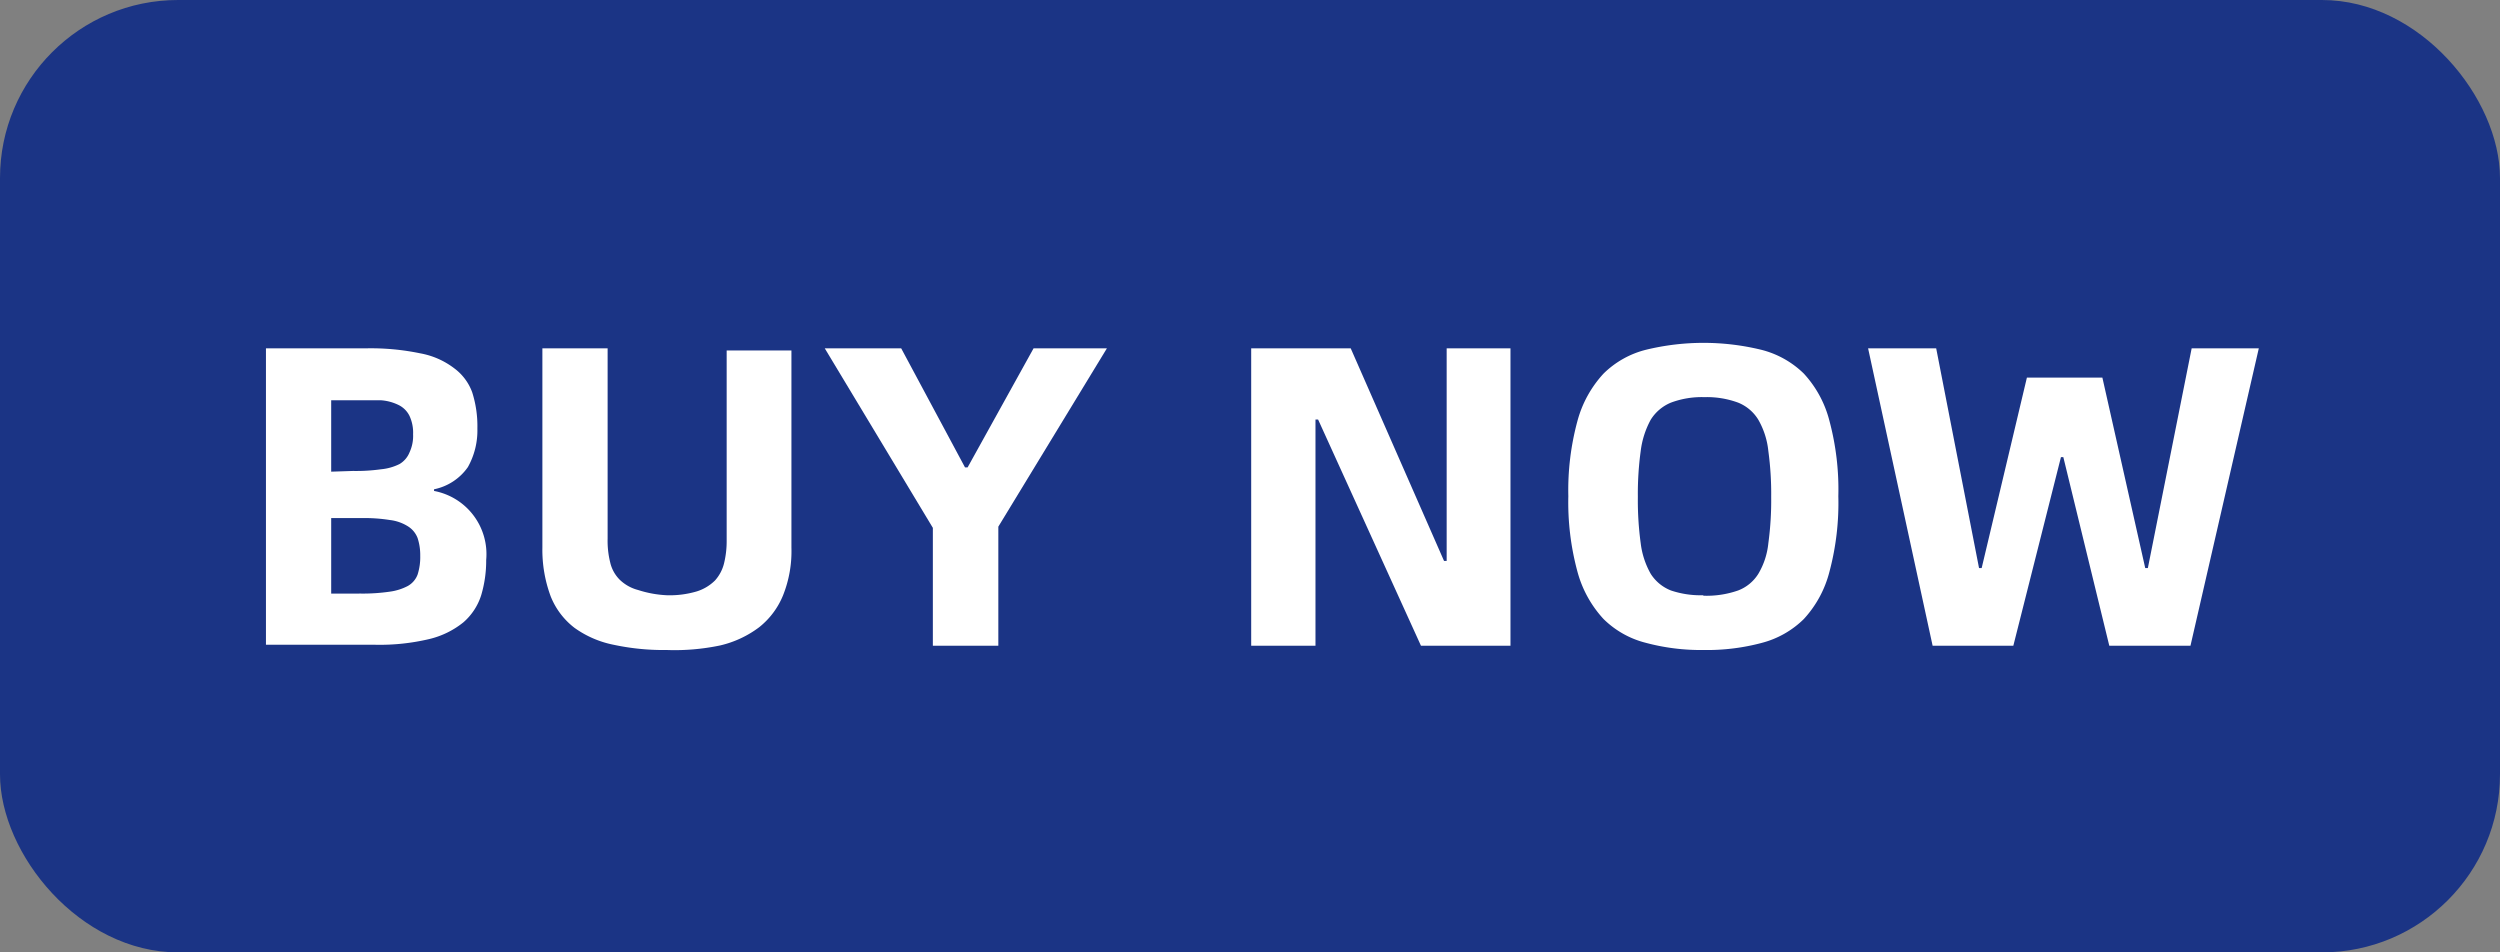
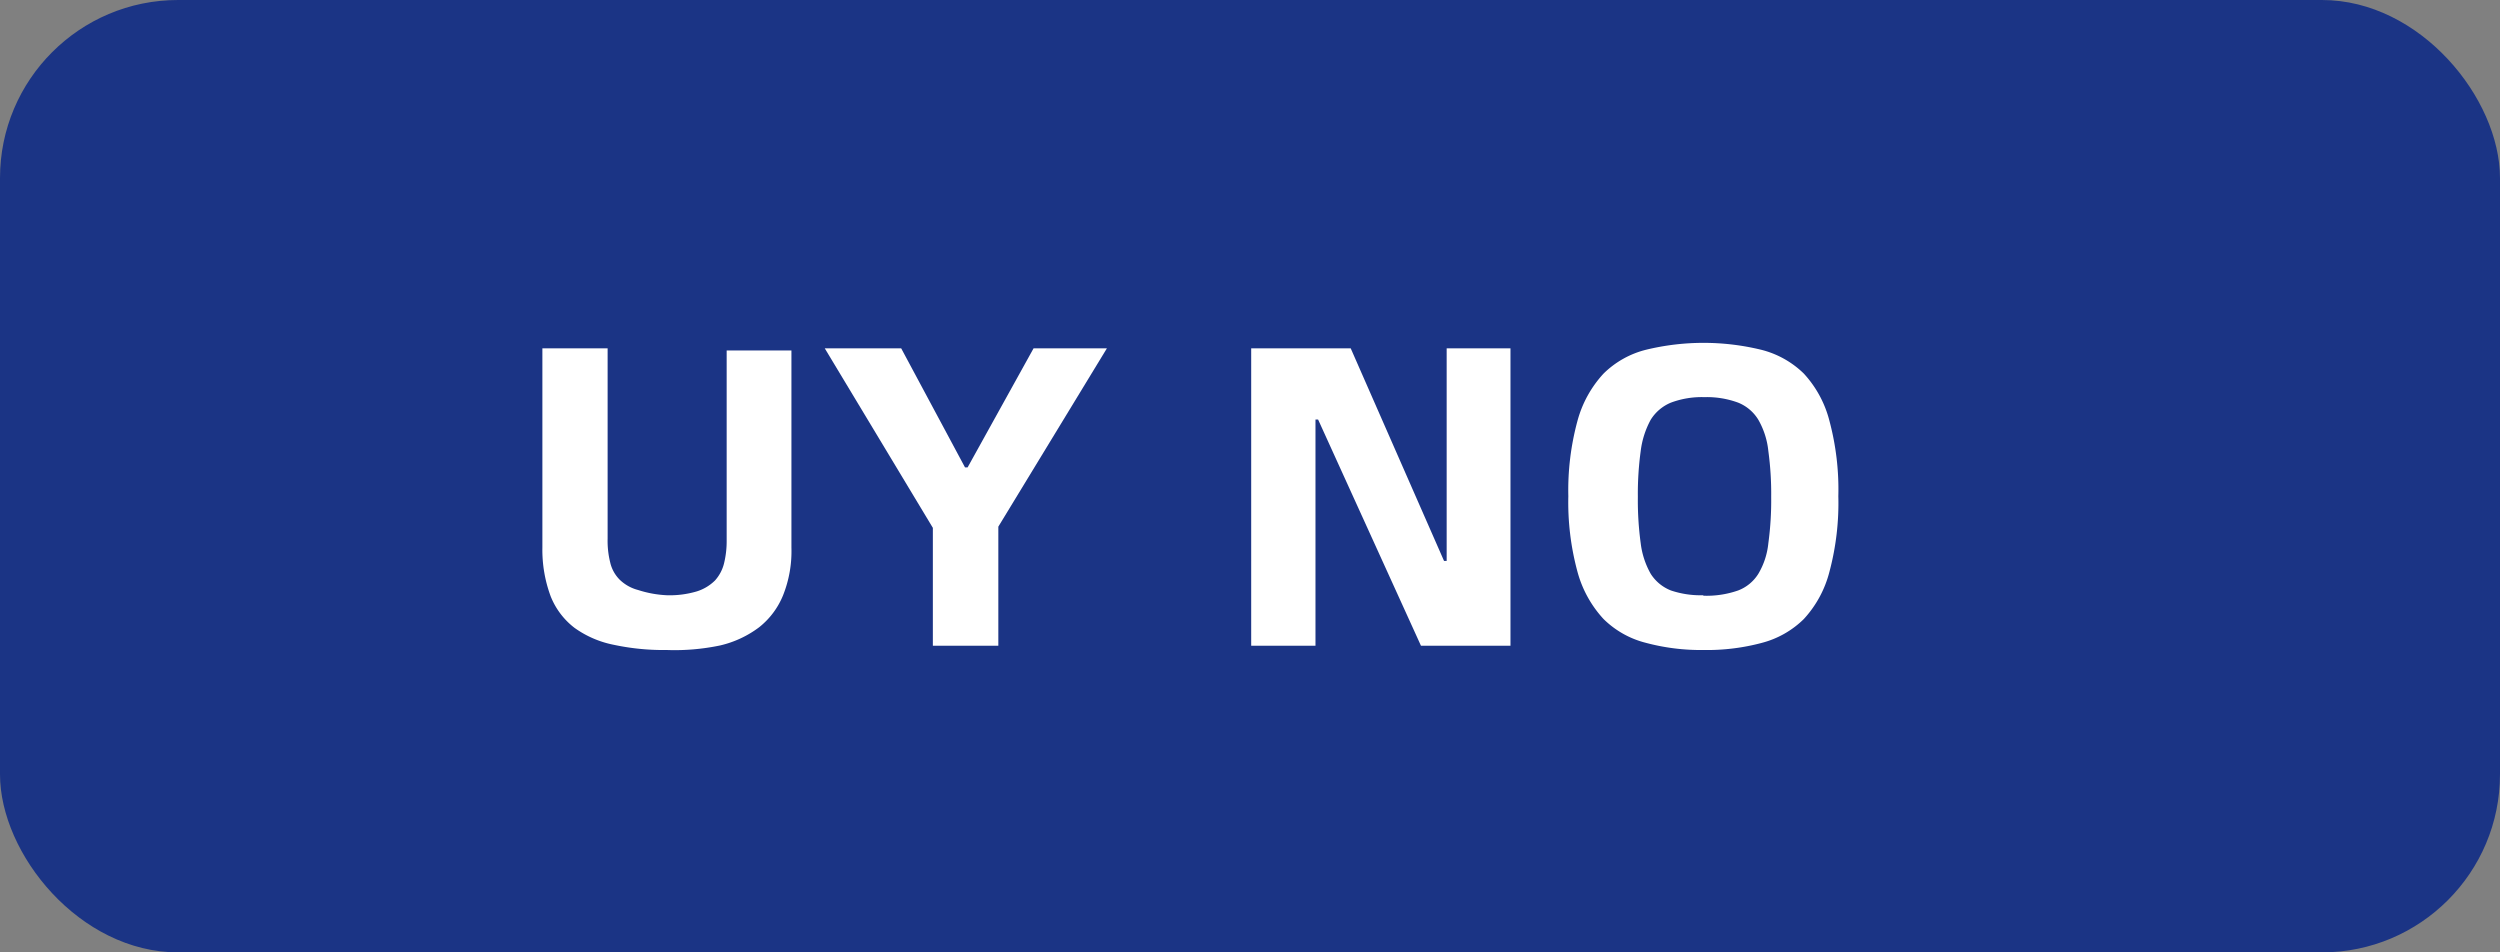
<svg xmlns="http://www.w3.org/2000/svg" width="105" height="40" viewBox="0 0 105 40">
  <rect x="0" y="0" width="105" height="40" fill="#808080" stroke="none" />
  <defs>
    <style>.cls-1{fill:#1b3485;}.cls-2{fill:#fff;}</style>
  </defs>
  <title>地方资源 14@4x-82323</title>
  <g id="图层_2" data-name="图层 2">
    <g id="图层_1-2" data-name="图层 1">
      <rect class="cls-1" width="105" height="40" rx="7.48" />
-       <path class="cls-2" d="M11.17,14.63h4.21a10.19,10.19,0,0,1,2.27.21,3.32,3.32,0,0,1,1.43.63,2.18,2.18,0,0,1,.75,1A4.66,4.66,0,0,1,20.05,18a3.14,3.14,0,0,1-.4,1.62,2.29,2.29,0,0,1-1.42.93v.07a2.7,2.7,0,0,1,2.19,2.9A5.08,5.08,0,0,1,20.21,25a2.51,2.51,0,0,1-.75,1.14,3.61,3.61,0,0,1-1.43.7,9,9,0,0,1-2.27.24H11.17Zm3.66,5.15A7.56,7.56,0,0,0,16,19.71a2.19,2.19,0,0,0,.78-.22A1,1,0,0,0,17.2,19a1.63,1.63,0,0,0,.15-.76,1.67,1.67,0,0,0-.15-.77,1,1,0,0,0-.44-.45,2,2,0,0,0-.78-.21c-.33,0-.71,0-1.15,0h-.92v3Zm.34,5.15a7.9,7.9,0,0,0,1.2-.08,2.27,2.27,0,0,0,.76-.24.92.92,0,0,0,.41-.48,2.42,2.42,0,0,0,.11-.79,2.31,2.31,0,0,0-.11-.74,1,1,0,0,0-.4-.49,1.83,1.83,0,0,0-.77-.27,6.79,6.79,0,0,0-1.2-.08H13.91v3.17Z" />
      <path class="cls-2" d="M28,27.3a10,10,0,0,1-2.23-.22,4.23,4.23,0,0,1-1.64-.71,3.12,3.12,0,0,1-1-1.32A5.6,5.6,0,0,1,22.78,23V14.63h2.74v8a3.75,3.75,0,0,0,.11,1,1.5,1.5,0,0,0,.39.71,1.74,1.74,0,0,0,.78.44A4.6,4.6,0,0,0,28,25a4,4,0,0,0,1.26-.16,1.88,1.88,0,0,0,.77-.46,1.67,1.67,0,0,0,.38-.72,3.91,3.91,0,0,0,.11-.94v-8h2.72V23a5,5,0,0,1-.35,2,3.29,3.29,0,0,1-1,1.34,4.35,4.35,0,0,1-1.65.77A9.29,9.29,0,0,1,28,27.3Z" />
      <path class="cls-2" d="M39.18,22.17l-4.54-7.54h3.21l2.68,5h.11l2.77-5h3.08l-4.56,7.49v5H39.18Z" />
      <path class="cls-2" d="M52.55,14.63h4.18l3.92,8.93h.11V14.63h2.68V27.12H59.68l-4.32-9.5h-.11v9.5h-2.7Z" />
      <path class="cls-2" d="M71.54,27.3A8.9,8.9,0,0,1,69.13,27a3.88,3.88,0,0,1-1.78-1,4.74,4.74,0,0,1-1.1-2,11.13,11.13,0,0,1-.38-3.16,11.11,11.11,0,0,1,.38-3.15,4.74,4.74,0,0,1,1.1-2,3.88,3.88,0,0,1,1.78-1,10.24,10.24,0,0,1,4.84,0,3.92,3.92,0,0,1,1.79,1,4.61,4.61,0,0,1,1.08,2,11.14,11.14,0,0,1,.37,3.15A11.17,11.17,0,0,1,76.84,24a4.61,4.61,0,0,1-1.08,2A3.92,3.92,0,0,1,74,27,8.9,8.9,0,0,1,71.54,27.3Zm0-2.28A4,4,0,0,0,73,24.8a1.72,1.72,0,0,0,.85-.7,3.11,3.11,0,0,0,.42-1.28,13.36,13.36,0,0,0,.12-1.95,13.26,13.26,0,0,0-.12-1.93,3.31,3.31,0,0,0-.42-1.31,1.76,1.76,0,0,0-.85-.72,3.8,3.8,0,0,0-1.42-.23,3.69,3.69,0,0,0-1.4.23,1.81,1.81,0,0,0-.85.72,3.67,3.67,0,0,0-.42,1.31,13.26,13.26,0,0,0-.12,1.93,13.36,13.36,0,0,0,.12,1.95,3.44,3.44,0,0,0,.42,1.28,1.77,1.77,0,0,0,.85.7A3.91,3.91,0,0,0,71.54,25Z" />
-       <path class="cls-2" d="M78.46,14.63h2.86l1.8,9.23h.11l1.9-8H88.3l1.8,8h.11l1.84-9.23h2.82L92,27.12H88.59L86.66,19.2h-.1l-2,7.92H81.17Z" />
    </g>
  </g>
</svg>